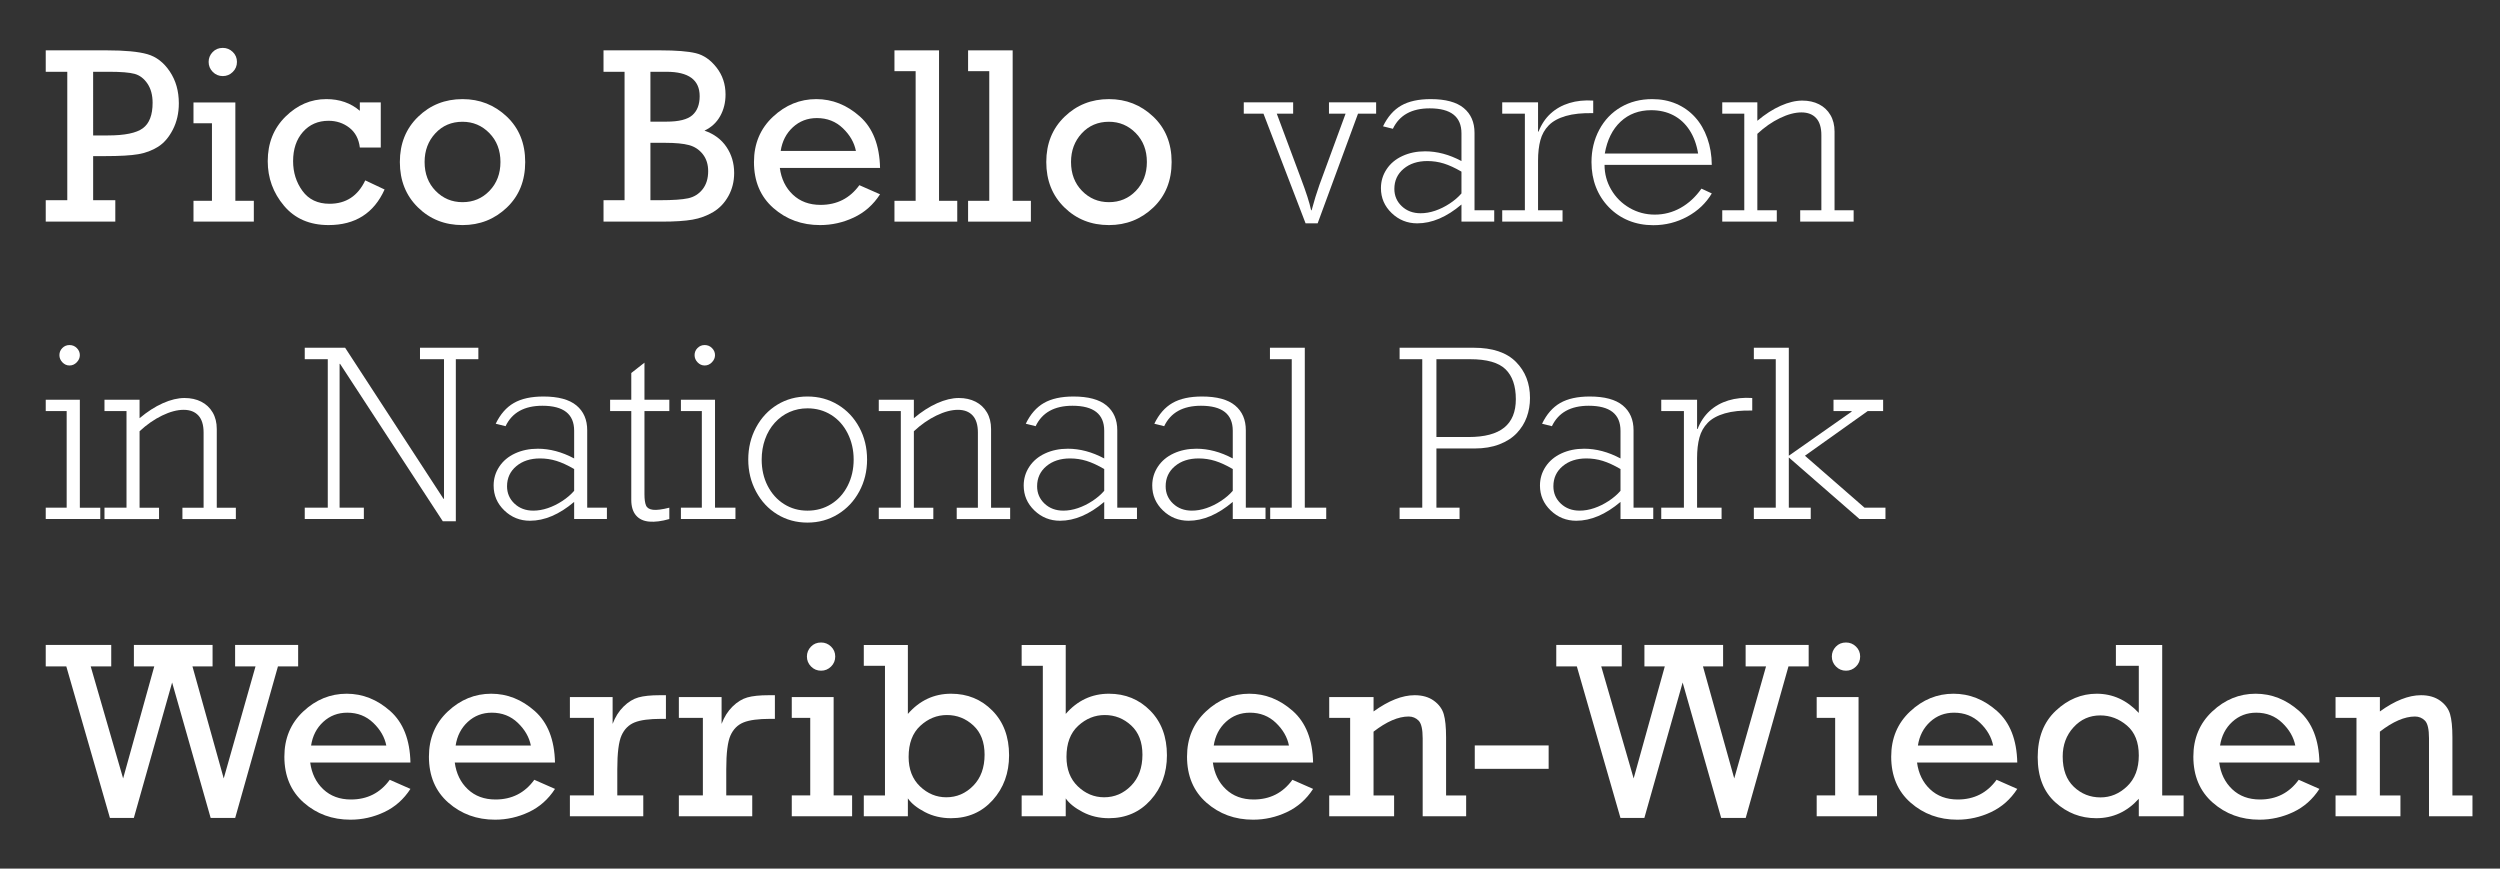
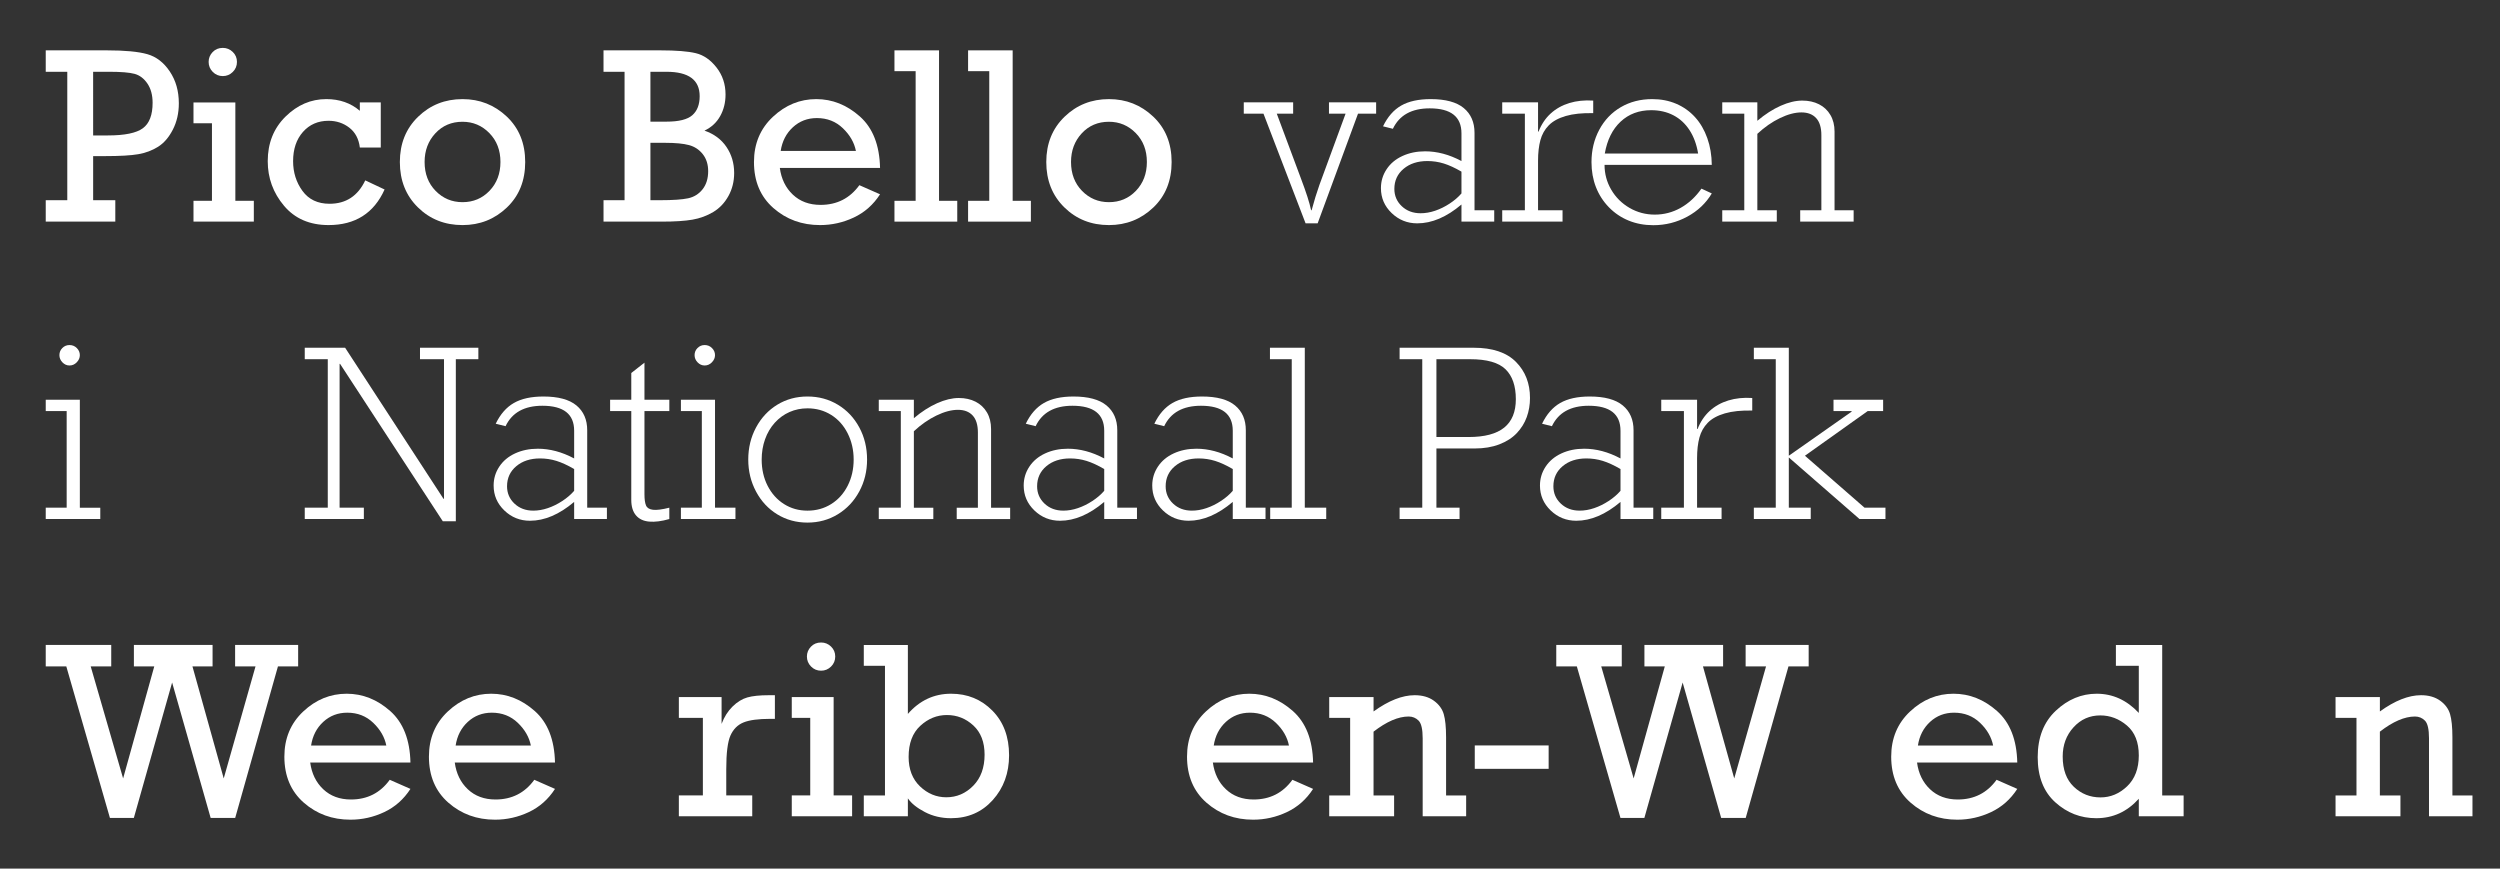
<svg xmlns="http://www.w3.org/2000/svg" version="1.1" id="Layer_1" x="0px" y="0px" width="594.585px" height="206.584px" viewBox="0 0 594.585 206.584" enable-background="new 0 0 594.585 206.584" xml:space="preserve">
  <rect x="0" y="0" width="594.585" height="206.584" fill="#333333" stroke="none" />
  <g>
    <path fill="#FFFFFF" d="M16.002,47.615V17.071h-5.125v-5.096h14.554c4.275,0,7.477,0.303,9.605,0.908s3.91,1.977,5.345,4.114   c1.435,2.138,2.152,4.661,2.152,7.57c0,2.324-0.474,4.407-1.42,6.252c-0.947,1.845-2.119,3.207-3.514,4.085   c-1.396,0.878-2.968,1.469-4.715,1.771c-1.747,0.303-4.388,0.454-7.921,0.454h-2.811v10.484h5.271v5.095H10.877v-5.095h5.125   V47.615z M22.152,32.211h3.514c4.002,0,6.774-0.571,8.316-1.713s2.313-3.158,2.313-6.047c0-1.835-0.41-3.357-1.23-4.568   c-0.82-1.21-1.835-1.981-3.045-2.313s-3.231-0.498-6.062-0.498h-3.807L22.152,32.211L22.152,32.211z" />
    <path fill="#FFFFFF" d="M50.411,47.761V29.312h-4.393v-4.949h9.957v23.398h4.393v4.949h-14.35v-4.949H50.411z M49.62,14.729   c0-0.898,0.317-1.679,0.952-2.343c0.634-0.664,1.439-0.996,2.416-0.996c0.917,0,1.708,0.322,2.372,0.966s0.996,1.435,0.996,2.372   s-0.332,1.733-0.996,2.387c-0.664,0.654-1.455,0.981-2.372,0.981c-0.937,0-1.733-0.332-2.387-0.996   C49.947,16.437,49.62,15.646,49.62,14.729z" />
    <path fill="#FFFFFF" d="M90.56,24.363v10.718h-4.978c-0.254-2.05-1.089-3.621-2.504-4.715c-1.416-1.093-3.06-1.64-4.935-1.64   c-2.499,0-4.529,0.884-6.091,2.65c-1.563,1.767-2.343,4.085-2.343,6.955c0,2.675,0.742,5.032,2.226,7.072   c1.483,2.04,3.631,3.06,6.442,3.06c3.904,0,6.735-1.854,8.492-5.564l4.598,2.167c-2.538,5.642-6.979,8.463-13.324,8.463   c-4.49,0-8.024-1.532-10.601-4.598c-2.577-3.064-3.866-6.598-3.866-10.601c0-4.275,1.406-7.804,4.217-10.586   c2.812-2.782,6.052-4.173,9.723-4.173c3.143,0,5.798,0.928,7.965,2.782v-1.992h4.979V24.363z" />
    <path fill="#FFFFFF" d="M95.099,38.537c0-4.373,1.444-7.96,4.334-10.762c2.889-2.801,6.413-4.202,10.572-4.202   c4.08,0,7.584,1.381,10.513,4.144c2.929,2.763,4.393,6.37,4.393,10.821s-1.459,8.063-4.378,10.835   c-2.918,2.772-6.428,4.158-10.527,4.158c-4.217,0-7.756-1.405-10.616-4.217C96.528,46.502,95.099,42.91,95.099,38.537z    M100.985,38.522c0,2.798,0.874,5.091,2.621,6.879s3.88,2.682,6.399,2.682c2.557,0,4.7-0.904,6.428-2.711   c1.728-1.808,2.592-4.091,2.592-6.85c0-2.778-0.879-5.066-2.636-6.865c-1.757-1.797-3.885-2.697-6.384-2.697   c-2.617,0-4.773,0.919-6.472,2.755C101.834,33.553,100.985,35.822,100.985,38.522z" />
    <path fill="#FFFFFF" d="M148.542,47.615V17.071h-5.007v-5.096h13.559c3.729,0,6.525,0.225,8.39,0.674   c1.865,0.449,3.509,1.586,4.935,3.412c1.425,1.826,2.138,3.968,2.138,6.428c0,1.894-0.425,3.602-1.274,5.125   c-0.849,1.523-2.094,2.675-3.734,3.456c2.265,0.781,4.007,2.075,5.228,3.88c1.22,1.806,1.83,3.871,1.83,6.193   c0,2.011-0.454,3.836-1.362,5.476c-0.908,1.64-2.113,2.909-3.617,3.807c-1.503,0.898-3.148,1.503-4.934,1.815   c-1.786,0.313-4.222,0.469-7.307,0.469h-13.851v-5.095H148.542z M154.692,28.931h3.836c2.929,0,4.974-0.512,6.135-1.537   s1.742-2.533,1.742-4.524c0-3.866-2.626-5.798-7.877-5.798h-3.836V28.931z M154.692,47.615h2.313c3.026,0,5.242-0.151,6.647-0.454   c1.406-0.302,2.552-1.015,3.441-2.138c0.888-1.123,1.333-2.563,1.333-4.319c0-1.601-0.425-2.943-1.274-4.027   c-0.85-1.083-1.943-1.805-3.28-2.167c-1.337-0.361-3.227-0.542-5.667-0.542h-3.514L154.692,47.615L154.692,47.615z" />
    <path fill="#FFFFFF" d="M209.306,39.942h-23.837c0.351,2.617,1.386,4.734,3.104,6.355c1.718,1.621,3.914,2.431,6.589,2.431   c3.885,0,6.959-1.562,9.225-4.686l4.919,2.167c-1.601,2.479-3.68,4.319-6.237,5.52c-2.558,1.201-5.232,1.801-8.024,1.801   c-4.334,0-8.039-1.352-11.113-4.056c-3.075-2.704-4.612-6.35-4.612-10.938c0-4.354,1.498-7.936,4.495-10.748   c2.997-2.811,6.438-4.217,10.323-4.217c3.807,0,7.257,1.372,10.352,4.114C207.583,30.43,209.189,34.515,209.306,39.942z    M203.566,35.901c-0.391-1.991-1.425-3.792-3.104-5.403c-1.679-1.611-3.739-2.416-6.179-2.416c-2.226,0-4.129,0.728-5.71,2.182   c-1.582,1.455-2.548,3.334-2.899,5.637H203.566z" />
    <path fill="#FFFFFF" d="M217.77,47.761V16.925h-5.037v-4.949h10.601v35.785h4.334v4.949h-14.935v-4.949H217.77z" />
    <path fill="#FFFFFF" d="M235.281,47.761V16.925h-5.037v-4.949h10.601v35.785h4.334v4.949h-14.935v-4.949H235.281z" />
    <path fill="#FFFFFF" d="M248.84,38.537c0-4.373,1.444-7.96,4.334-10.762c2.889-2.801,6.413-4.202,10.572-4.202   c4.08,0,7.584,1.381,10.513,4.144c2.929,2.763,4.393,6.37,4.393,10.821s-1.459,8.063-4.378,10.835   c-2.918,2.772-6.428,4.158-10.527,4.158c-4.217,0-7.756-1.405-10.616-4.217C250.27,46.502,248.84,42.91,248.84,38.537z    M254.726,38.522c0,2.798,0.874,5.091,2.621,6.879c1.747,1.788,3.88,2.682,6.399,2.682c2.557,0,4.7-0.904,6.428-2.711   c1.728-1.808,2.592-4.091,2.592-6.85c0-2.778-0.879-5.066-2.636-6.865c-1.757-1.797-3.885-2.697-6.384-2.697   c-2.617,0-4.773,0.919-6.472,2.755C255.575,33.553,254.726,35.822,254.726,38.522z" />
    <path fill="#FFFFFF" d="M310.512,53.12l-10.015-26.092h-4.686v-2.694h11.743v2.694h-3.895l5.71,15.315   c0.664,1.757,1.189,3.246,1.582,4.466c0.39,1.22,0.683,2.29,0.878,3.207h0.117c0.604-2.245,1.22-4.246,1.845-6.003l6.237-16.985   h-3.953v-2.694h11.216v2.694h-4.305l-9.605,26.092H310.512z" />
    <path fill="#FFFFFF" d="M347.586,52.71v-4.07c-3.534,2.987-7.038,4.48-10.513,4.48c-2.363,0-4.394-0.815-6.091-2.445   c-1.698-1.63-2.549-3.606-2.549-5.93c0-1.64,0.449-3.138,1.348-4.495c0.897-1.356,2.151-2.406,3.763-3.148   c1.61-0.742,3.412-1.113,5.403-1.113c1.425,0,2.854,0.19,4.29,0.571c1.435,0.381,2.884,0.962,4.349,1.743v-6.589   c0-3.963-2.519-5.945-7.555-5.945c-4.295,0-7.214,1.621-8.756,4.861l-2.344-0.586c1.094-2.264,2.533-3.909,4.319-4.934   s4.124-1.538,7.014-1.538c3.533,0,6.154,0.708,7.863,2.123c1.708,1.416,2.563,3.382,2.563,5.901v18.419h4.686v2.694L347.586,52.71   L347.586,52.71z M347.586,46.004v-5.183c-1.542-0.898-2.943-1.542-4.202-1.933c-1.259-0.39-2.563-0.585-3.91-0.585   c-2.304,0-4.188,0.615-5.651,1.845s-2.196,2.821-2.196,4.773c0,1.64,0.59,3.016,1.772,4.129c1.181,1.113,2.669,1.669,4.466,1.669   c1.132,0,2.289-0.2,3.47-0.601c1.181-0.4,2.328-0.966,3.441-1.698C345.888,47.688,346.825,46.882,347.586,46.004z" />
    <path fill="#FFFFFF" d="M357.279,52.71v-2.694h5.388V27.028h-5.388v-2.694h8.521v6.97h0.117c0.683-1.737,1.645-3.172,2.885-4.305   c1.239-1.132,2.718-1.962,4.438-2.489c1.717-0.527,3.61-0.722,5.681-0.585v2.987c-2.597-0.059-4.769,0.166-6.516,0.673   c-1.747,0.508-3.101,1.25-4.057,2.226c-0.957,0.977-1.621,2.153-1.99,3.529c-0.371,1.376-0.558,3.012-0.558,4.905v11.772h5.828   v2.694L357.279,52.71L357.279,52.71z" />
    <path fill="#FFFFFF" d="M407.121,39.21h-25.506c0,2.128,0.532,4.1,1.596,5.916c1.063,1.815,2.513,3.255,4.349,4.319   c1.835,1.064,3.836,1.596,6.004,1.596c2.187,0,4.231-0.531,6.135-1.596c1.902-1.064,3.558-2.592,4.964-4.583l2.459,1.142   c-1.386,2.324-3.329,4.164-5.827,5.52c-2.5,1.357-5.193,2.035-8.083,2.035c-2.128,0-4.085-0.366-5.872-1.098   c-1.786-0.732-3.353-1.791-4.7-3.177c-1.347-1.386-2.372-2.982-3.075-4.788c-0.702-1.805-1.054-3.782-1.054-5.93   c0-2.831,0.615-5.398,1.845-7.702c1.23-2.304,2.938-4.095,5.125-5.374c2.187-1.278,4.676-1.918,7.468-1.918   c2.089,0,3.997,0.371,5.725,1.113c1.729,0.742,3.216,1.801,4.466,3.177c1.249,1.376,2.222,3.041,2.914,4.993   C406.745,34.807,407.101,36.926,407.121,39.21z M381.673,36.516h22.197c-0.352-2.147-1.03-3.997-2.035-5.549   c-1.006-1.552-2.284-2.733-3.836-3.543c-1.552-0.81-3.314-1.215-5.286-1.215c-2.909,0-5.334,0.908-7.277,2.723   C383.493,30.747,382.239,33.275,381.673,36.516z" />
    <path fill="#FFFFFF" d="M409.61,52.71v-2.694h5.241V27.028h-5.241v-2.694h8.346v4.393c1.854-1.562,3.705-2.752,5.549-3.572   c1.845-0.82,3.559-1.23,5.141-1.23c1.503,0,2.829,0.292,3.981,0.878c1.152,0.585,2.055,1.435,2.709,2.548   c0.654,1.113,0.981,2.43,0.981,3.953v18.712h4.539v2.694h-12.709v-2.694h5.036V32.152c0-1.815-0.415-3.172-1.244-4.07   c-0.83-0.898-1.997-1.347-3.5-1.347c-1.542,0-3.25,0.454-5.125,1.362c-1.874,0.908-3.66,2.152-5.359,3.734v18.185h4.627v2.694   H409.61z" />
  </g>
  <g>
    <path fill="#FFFFFF" d="M26.146,194.539L15.769,158.49h-4.892v-5.097h15.579v5.097h-4.884l7.71,26.647l7.409-26.647h-4.847v-5.097   h18.713v5.097H45.77l7.438,26.647l7.564-26.647h-4.855v-5.097H70.91v5.097h-4.803l-10.173,36.049h-5.831l-9.166-32.213   l-9.107,32.213H26.146z" />
    <path fill="#FFFFFF" d="M97.617,181.361H73.779c0.352,2.616,1.387,4.733,3.104,6.354s3.914,2.432,6.589,2.432   c3.885,0,6.961-1.563,9.225-4.686l4.92,2.166c-1.602,2.479-3.68,4.319-6.238,5.521c-2.557,1.2-5.229,1.801-8.022,1.801   c-4.334,0-8.037-1.353-11.113-4.056c-3.074-2.704-4.611-6.351-4.611-10.938c0-4.354,1.498-7.937,4.494-10.748   c2.998-2.812,6.438-4.217,10.322-4.217c3.809,0,7.258,1.372,10.354,4.114C95.895,171.849,97.5,175.935,97.617,181.361z    M91.877,177.32c-0.391-1.991-1.424-3.792-3.104-5.403c-1.681-1.611-3.738-2.416-6.181-2.416c-2.225,0-4.129,0.729-5.709,2.182   c-1.582,1.455-2.549,3.334-2.899,5.638H91.877z" />
    <path fill="#FFFFFF" d="M131.997,181.361h-23.838c0.352,2.616,1.387,4.733,3.104,6.354c1.718,1.621,3.914,2.432,6.59,2.432   c3.885,0,6.96-1.563,9.225-4.686l4.92,2.166c-1.602,2.479-3.681,4.319-6.238,5.521c-2.557,1.2-5.23,1.801-8.022,1.801   c-4.334,0-8.038-1.353-11.113-4.056c-3.075-2.704-4.612-6.351-4.612-10.938c0-4.354,1.498-7.937,4.495-10.748   s6.438-4.217,10.322-4.217c3.808,0,7.258,1.372,10.353,4.114C130.273,171.849,131.88,175.935,131.997,181.361z M126.257,177.32   c-0.391-1.991-1.425-3.792-3.104-5.403c-1.68-1.611-3.739-2.416-6.18-2.416c-2.227,0-4.129,0.729-5.71,2.182   c-1.581,1.455-2.549,3.334-2.899,5.638H126.257z" />
-     <path fill="#FFFFFF" d="M141.251,189.179v-18.449h-5.711v-4.948h10.162v6.384c0.624-1.658,1.493-3.035,2.606-4.129   c1.111-1.093,2.288-1.814,3.527-2.167c1.239-0.351,2.935-0.526,5.081-0.526h1.464v5.623h-1.111c-2.831,0-4.944,0.282-6.341,0.849   c-1.396,0.565-2.431,1.596-3.104,3.089c-0.673,1.492-1.011,4.173-1.011,8.039v6.236h6.18v4.949H135.54v-4.949H141.251z" />
    <path fill="#FFFFFF" d="M167.167,189.179v-18.449h-5.711v-4.948h10.162v6.384c0.624-1.658,1.493-3.035,2.606-4.129   c1.111-1.093,2.288-1.814,3.527-2.167c1.239-0.351,2.935-0.526,5.081-0.526h1.464v5.623h-1.111c-2.831,0-4.944,0.282-6.341,0.849   c-1.396,0.565-2.431,1.596-3.104,3.089c-0.673,1.492-1.011,4.173-1.011,8.039v6.236h6.18v4.949h-17.454v-4.949H167.167z" />
    <path fill="#FFFFFF" d="M192.702,189.179v-18.449h-4.393v-4.948h9.957v23.397h4.393v4.949h-14.35v-4.949H192.702z M191.912,156.147   c0-0.898,0.316-1.68,0.951-2.344c0.634-0.664,1.438-0.996,2.416-0.996c0.917,0,1.708,0.322,2.372,0.967   c0.663,0.644,0.996,1.435,0.996,2.371c0,0.938-0.333,1.734-0.996,2.388c-0.664,0.653-1.455,0.981-2.372,0.981   c-0.938,0-1.732-0.332-2.387-0.996C192.238,157.856,191.912,157.065,191.912,156.147z" />
    <path fill="#FFFFFF" d="M205.44,194.13v-4.949h5.037v-30.836h-5.037v-4.949h10.483v16.398c2.791-3.201,6.219-4.803,10.278-4.803   c3.904,0,7.18,1.342,9.825,4.025c2.645,2.686,3.968,6.224,3.968,10.617c0,4.217-1.294,7.765-3.88,10.645   c-2.588,2.88-5.901,4.32-9.942,4.32c-2.265,0-4.334-0.488-6.208-1.465c-1.874-0.976-3.222-2.06-4.041-3.25v4.246H205.44   L205.44,194.13z M216.101,180.015c0,2.947,0.901,5.285,2.708,7.013c1.806,1.728,3.89,2.592,6.253,2.592   c2.479,0,4.615-0.917,6.413-2.753c1.796-1.834,2.692-4.294,2.692-7.379c0-2.987-0.893-5.305-2.679-6.955   c-1.787-1.648-3.881-2.475-6.282-2.475c-2.361,0-4.471,0.854-6.325,2.563C217.027,174.328,216.101,176.792,216.101,180.015z" />
-     <path fill="#FFFFFF" d="M242.983,194.13v-4.949h5.037v-30.836h-5.037v-4.949h10.483v16.398c2.791-3.201,6.219-4.803,10.278-4.803   c3.904,0,7.18,1.342,9.825,4.025c2.645,2.686,3.968,6.224,3.968,10.617c0,4.217-1.294,7.765-3.88,10.645   c-2.588,2.88-5.901,4.32-9.942,4.32c-2.265,0-4.334-0.488-6.208-1.465c-1.874-0.976-3.222-2.06-4.041-3.25v4.246H242.983   L242.983,194.13z M253.644,180.015c0,2.947,0.901,5.285,2.708,7.013c1.806,1.728,3.89,2.592,6.253,2.592   c2.479,0,4.615-0.917,6.413-2.753c1.796-1.834,2.692-4.294,2.692-7.379c0-2.987-0.893-5.305-2.679-6.955   c-1.787-1.648-3.881-2.475-6.282-2.475c-2.361,0-4.471,0.854-6.325,2.563C254.57,174.328,253.644,176.792,253.644,180.015z" />
    <path fill="#FFFFFF" d="M312.299,181.361h-23.838c0.353,2.616,1.388,4.733,3.104,6.354s3.914,2.432,6.589,2.432   c3.885,0,6.96-1.563,9.225-4.686l4.92,2.166c-1.602,2.479-3.681,4.319-6.237,5.521c-2.558,1.2-5.231,1.801-8.023,1.801   c-4.334,0-8.038-1.353-11.113-4.056c-3.074-2.704-4.611-6.351-4.611-10.938c0-4.354,1.498-7.937,4.495-10.748   s6.438-4.217,10.321-4.217c3.809,0,7.258,1.372,10.354,4.114C310.575,171.849,312.182,175.935,312.299,181.361z M306.559,177.32   c-0.392-1.991-1.426-3.792-3.104-5.403c-1.68-1.611-3.739-2.416-6.18-2.416c-2.227,0-4.129,0.729-5.71,2.182   c-1.581,1.455-2.548,3.334-2.899,5.638H306.559z" />
    <path fill="#FFFFFF" d="M326.679,165.782v3.426c3.571-2.576,6.831-3.865,9.779-3.865c1.835,0,3.354,0.436,4.555,1.303   c1.2,0.869,1.985,1.934,2.356,3.193c0.371,1.258,0.558,3.1,0.558,5.52v13.822h4.772v4.949h-10.338v-18.537   c0-2.147-0.321-3.549-0.966-4.203c-0.646-0.654-1.437-0.981-2.372-0.981c-2.46,0-5.242,1.201-8.347,3.603v15.168h4.891v4.949   h-15.434v-4.949h4.979v-18.449h-4.979v-4.948L326.679,165.782L326.679,165.782z" />
    <path fill="#FFFFFF" d="M350.749,177.29h17.57v5.564h-17.57V177.29z" />
    <path fill="#FFFFFF" d="M385.403,194.539l-10.378-36.049h-4.892v-5.097h15.579v5.097h-4.884l7.71,26.647l7.408-26.647h-4.846   v-5.097h18.712v5.097h-4.788l7.438,26.647l7.564-26.647h-4.855v-5.097h14.993v5.097h-4.803l-10.173,36.049h-5.831l-9.165-32.213   l-9.107,32.213H385.403z" />
-     <path fill="#FFFFFF" d="M436.463,189.179v-18.449h-4.393v-4.948h9.957v23.397h4.393v4.949h-14.35v-4.949H436.463z M435.673,156.147   c0-0.898,0.316-1.68,0.951-2.344c0.634-0.664,1.439-0.996,2.416-0.996c0.917,0,1.708,0.322,2.372,0.967   c0.663,0.644,0.996,1.435,0.996,2.371c0,0.938-0.333,1.734-0.996,2.388c-0.664,0.653-1.455,0.981-2.372,0.981   c-0.938,0-1.731-0.332-2.387-0.996C435.999,157.856,435.673,157.065,435.673,156.147z" />
    <path fill="#FFFFFF" d="M479.775,181.361h-23.838c0.352,2.616,1.387,4.733,3.104,6.354s3.914,2.432,6.589,2.432   c3.886,0,6.96-1.563,9.226-4.686l4.92,2.166c-1.603,2.479-3.682,4.319-6.238,5.521c-2.557,1.2-5.231,1.801-8.022,1.801   c-4.334,0-8.038-1.353-11.113-4.056c-3.075-2.704-4.612-6.351-4.612-10.938c0-4.354,1.498-7.937,4.495-10.748   s6.438-4.217,10.322-4.217c3.808,0,7.258,1.372,10.353,4.114C478.052,171.849,479.658,175.935,479.775,181.361z M474.035,177.32   c-0.391-1.991-1.425-3.792-3.104-5.403c-1.681-1.611-3.739-2.416-6.181-2.416c-2.226,0-4.129,0.729-5.71,2.182   c-1.581,1.455-2.548,3.334-2.898,5.638H474.035z" />
    <path fill="#FFFFFF" d="M519.338,189.179v4.949H508.68v-4.158c-2.773,3.086-6.15,4.627-10.133,4.627   c-3.69,0-6.932-1.258-9.723-3.777c-2.792-2.52-4.189-6.102-4.189-10.747c0-4.666,1.436-8.347,4.306-11.041   c2.869-2.694,6.11-4.041,9.723-4.041c3.826,0,7.164,1.522,10.016,4.567v-11.213h-5.447v-4.949h11.012v35.785h5.094V189.179z    M490.58,179.927c0,3.123,0.883,5.524,2.65,7.203c1.768,1.68,3.881,2.52,6.34,2.52c2.383,0,4.496-0.883,6.34-2.65   c1.846-1.767,2.77-4.212,2.77-7.335c0-3.144-0.943-5.515-2.826-7.116c-1.885-1.601-3.998-2.4-6.34-2.4   c-2.52,0-4.639,0.941-6.356,2.826C491.439,174.854,490.58,177.173,490.58,179.927z" />
-     <path fill="#FFFFFF" d="M551.639,181.361h-23.84c0.354,2.616,1.389,4.733,3.105,6.354s3.914,2.432,6.588,2.432   c3.885,0,6.961-1.563,9.225-4.686l4.92,2.166c-1.602,2.479-3.68,4.319-6.236,5.521c-2.559,1.2-5.232,1.801-8.023,1.801   c-4.334,0-8.039-1.353-11.113-4.056c-3.074-2.704-4.611-6.351-4.611-10.938c0-4.354,1.498-7.937,4.494-10.748   c2.998-2.812,6.438-4.217,10.322-4.217c3.809,0,7.258,1.372,10.354,4.114C549.914,171.849,551.521,175.935,551.639,181.361z    M545.898,177.32c-0.393-1.991-1.426-3.792-3.105-5.403s-3.738-2.416-6.18-2.416c-2.225,0-4.129,0.729-5.709,2.182   c-1.582,1.455-2.549,3.334-2.9,5.638H545.898z" />
    <path fill="#FFFFFF" d="M566.018,165.782v3.426c3.57-2.576,6.832-3.865,9.779-3.865c1.834,0,3.354,0.436,4.555,1.303   c1.201,0.869,1.984,1.934,2.355,3.193c0.371,1.258,0.559,3.1,0.559,5.52v13.822h4.771v4.949h-10.338v-18.537   c0-2.147-0.32-3.549-0.965-4.203c-0.646-0.654-1.438-0.981-2.373-0.981c-2.459,0-5.242,1.201-8.346,3.603v15.168h4.891v4.949   h-15.434v-4.949h4.979v-18.449h-4.979v-4.948L566.018,165.782L566.018,165.782z" />
  </g>
  <g>
    <g>
      <path fill="#FFFFFF" d="M72.479,123.442v-2.695h5.477V85.431h-5.477v-2.725h9.605l23.398,35.933h0.117V85.431h-5.71v-2.725h13.881    v2.725h-5.359v38.538h-3.104L80.884,86.544h-0.117v34.203h5.769v2.695H72.479z" />
      <path fill="#FFFFFF" d="M136.553,123.442v-4.07c-3.534,2.986-7.038,4.479-10.513,4.479c-2.363,0-4.393-0.815-6.091-2.444    c-1.698-1.631-2.548-3.606-2.548-5.931c0-1.64,0.449-3.138,1.347-4.495c0.898-1.355,2.152-2.406,3.763-3.148    c1.61-0.741,3.412-1.112,5.403-1.112c1.425,0,2.855,0.19,4.29,0.571s2.884,0.962,4.349,1.742v-6.588    c0-3.963-2.519-5.945-7.555-5.945c-4.295,0-7.214,1.621-8.756,4.861l-2.343-0.586c1.093-2.265,2.533-3.91,4.319-4.935    s4.124-1.538,7.014-1.538c3.533,0,6.154,0.708,7.863,2.123c1.708,1.416,2.562,3.382,2.562,5.9v18.42h4.686v2.693h-7.79V123.442z     M136.553,116.735v-5.183c-1.542-0.897-2.943-1.542-4.202-1.933c-1.259-0.391-2.563-0.586-3.91-0.586    c-2.304,0-4.188,0.615-5.652,1.846c-1.464,1.23-2.196,2.82-2.196,4.773c0,1.639,0.59,3.016,1.772,4.129    c1.181,1.112,2.669,1.668,4.466,1.668c1.132,0,2.289-0.199,3.47-0.601c1.181-0.399,2.328-0.966,3.441-1.698    C134.855,118.419,135.792,117.614,136.553,116.735z" />
      <path fill="#FFFFFF" d="M150.141,97.76h-5.037v-2.694h5.037v-6.354l3.134-2.46v8.813h5.915v2.694h-5.915v19.796    c0,1.211,0.126,2.104,0.38,2.68c0.253,0.576,0.81,0.914,1.669,1.01c0.859,0.099,2.147-0.067,3.865-0.498v2.695    c-1.815,0.526-3.407,0.731-4.773,0.614c-1.367-0.117-2.421-0.614-3.163-1.493c-0.742-0.878-1.113-2.107-1.113-3.689L150.141,97.76    L150.141,97.76z" />
      <path fill="#FFFFFF" d="M161.943,123.442v-2.695h4.978V97.76h-4.978v-2.694h8.111v25.682h4.861v2.695H161.943z M165.193,84.465    c0-0.664,0.234-1.229,0.703-1.699c0.469-0.468,1.035-0.703,1.699-0.703c0.683,0,1.264,0.239,1.742,0.718s0.717,1.039,0.717,1.684    c0,0.625-0.244,1.191-0.732,1.697c-0.488,0.509-1.064,0.763-1.728,0.763c-0.645,0-1.206-0.249-1.684-0.747    C165.432,85.68,165.193,85.108,165.193,84.465z" />
      <path fill="#FFFFFF" d="M177.961,109.298c0-2.792,0.62-5.34,1.859-7.645c1.24-2.303,2.923-4.104,5.052-5.402    c2.127-1.299,4.519-1.947,7.174-1.947c2.655,0,5.061,0.648,7.219,1.947c2.157,1.299,3.855,3.095,5.095,5.388    c1.24,2.294,1.86,4.847,1.86,7.658c0,2.772-0.62,5.305-1.86,7.599c-1.24,2.294-2.938,4.1-5.095,5.417    c-2.158,1.318-4.564,1.978-7.219,1.978c-2.655,0-5.051-0.654-7.189-1.963c-2.138-1.308-3.822-3.119-5.052-5.432    S177.961,112.05,177.961,109.298z M181.153,109.298c0,2.322,0.473,4.406,1.42,6.252c0.947,1.845,2.245,3.29,3.895,4.334    c1.649,1.045,3.509,1.566,5.579,1.566c2.089,0,3.968-0.521,5.637-1.566c1.669-1.044,2.977-2.499,3.924-4.363    c0.947-1.863,1.42-3.938,1.42-6.223c0-2.266-0.473-4.34-1.42-6.223c-0.947-1.885-2.255-3.349-3.924-4.394    c-1.669-1.044-3.548-1.565-5.637-1.565c-1.522,0-2.948,0.291-4.275,0.877c-1.328,0.586-2.494,1.436-3.5,2.547    c-1.006,1.113-1.777,2.422-2.313,3.925C181.421,105.969,181.153,107.579,181.153,109.298z" />
      <path fill="#FFFFFF" d="M209.002,123.442v-2.695h5.242V97.76h-5.242v-2.694h8.346v4.393c1.854-1.562,3.705-2.752,5.549-3.571    c1.845-0.819,3.558-1.229,5.14-1.229c1.503,0,2.83,0.291,3.982,0.877c1.152,0.586,2.055,1.436,2.709,2.549    c0.654,1.113,0.981,2.43,0.981,3.953v18.711h4.539v2.695h-12.709v-2.695h5.037v-17.862c0-1.815-0.415-3.172-1.245-4.07    c-0.83-0.897-1.997-1.347-3.5-1.347c-1.542,0-3.25,0.454-5.125,1.361c-1.874,0.908-3.66,2.152-5.359,3.734v18.186h4.627v2.693    H209.002L209.002,123.442z" />
      <path fill="#FFFFFF" d="M262.621,123.442v-4.07c-3.534,2.986-7.038,4.479-10.513,4.479c-2.363,0-4.393-0.815-6.091-2.444    c-1.698-1.631-2.548-3.606-2.548-5.931c0-1.64,0.449-3.138,1.347-4.495c0.898-1.355,2.152-2.406,3.763-3.148    c1.61-0.741,3.412-1.112,5.403-1.112c1.425,0,2.855,0.19,4.29,0.571s2.884,0.962,4.349,1.742v-6.588    c0-3.963-2.519-5.945-7.555-5.945c-4.295,0-7.214,1.621-8.756,4.861l-2.343-0.586c1.093-2.265,2.533-3.91,4.319-4.935    c1.786-1.024,4.124-1.538,7.014-1.538c3.533,0,6.154,0.708,7.863,2.123c1.708,1.416,2.562,3.382,2.562,5.9v18.42h4.686v2.693    h-7.79V123.442z M262.621,116.735v-5.183c-1.542-0.897-2.943-1.542-4.202-1.933c-1.259-0.391-2.563-0.586-3.91-0.586    c-2.304,0-4.188,0.615-5.652,1.846c-1.464,1.23-2.196,2.82-2.196,4.773c0,1.639,0.59,3.016,1.772,4.129    c1.181,1.112,2.669,1.668,4.466,1.668c1.132,0,2.289-0.199,3.47-0.601c1.181-0.399,2.328-0.966,3.441-1.698    C260.923,118.419,261.86,117.614,262.621,116.735z" />
      <path fill="#FFFFFF" d="M293.194,123.442v-4.07c-3.534,2.986-7.038,4.479-10.513,4.479c-2.363,0-4.393-0.815-6.091-2.444    c-1.698-1.631-2.548-3.606-2.548-5.931c0-1.64,0.449-3.138,1.347-4.495c0.898-1.355,2.152-2.406,3.763-3.148    c1.61-0.741,3.412-1.112,5.403-1.112c1.425,0,2.855,0.19,4.29,0.571s2.884,0.962,4.349,1.742v-6.588    c0-3.963-2.519-5.945-7.555-5.945c-4.295,0-7.214,1.621-8.756,4.861l-2.343-0.586c1.093-2.265,2.533-3.91,4.319-4.935    s4.124-1.538,7.014-1.538c3.533,0,6.154,0.708,7.863,2.123c1.708,1.416,2.562,3.382,2.562,5.9v18.42h4.686v2.693h-7.79V123.442z     M293.194,116.735v-5.183c-1.542-0.897-2.943-1.542-4.202-1.933c-1.259-0.391-2.563-0.586-3.91-0.586    c-2.304,0-4.188,0.615-5.652,1.846s-2.196,2.82-2.196,4.773c0,1.639,0.59,3.016,1.772,4.129c1.181,1.112,2.669,1.668,4.466,1.668    c1.132,0,2.289-0.199,3.47-0.601c1.181-0.399,2.328-0.966,3.441-1.698C291.495,118.419,292.432,117.614,293.194,116.735z" />
      <path fill="#FFFFFF" d="M302.096,123.442v-2.695h5.125V85.431h-5.183v-2.725h8.287v38.041h5.096v2.693h-13.325V123.442z" />
      <path fill="#FFFFFF" d="M332.874,123.442v-2.695h5.388V85.431h-5.388v-2.725h17.629c4.471,0,7.819,1.123,10.044,3.369    c2.226,2.246,3.338,5.104,3.338,8.58c0,1.621-0.259,3.139-0.776,4.555s-1.308,2.685-2.371,3.807    c-1.064,1.123-2.445,2.012-4.145,2.665c-1.699,0.654-3.651,0.981-5.857,0.981h-9.107v14.084h5.505v2.695H332.874z M341.63,85.431    v18.507h7.672c3.788,0,6.604-0.747,8.449-2.239c1.845-1.494,2.767-3.744,2.767-6.75c0-3.164-0.82-5.539-2.459-7.131    c-1.64-1.591-4.442-2.387-8.405-2.387H341.63z" />
      <path fill="#FFFFFF" d="M385.409,123.442v-4.07c-3.534,2.986-7.038,4.479-10.514,4.479c-2.362,0-4.393-0.815-6.091-2.444    c-1.698-1.631-2.548-3.606-2.548-5.931c0-1.64,0.449-3.138,1.347-4.495c0.898-1.355,2.152-2.406,3.764-3.148    c1.609-0.741,3.411-1.112,5.402-1.112c1.425,0,2.855,0.19,4.29,0.571c1.436,0.381,2.884,0.962,4.35,1.742v-6.588    c0-3.963-2.52-5.945-7.556-5.945c-4.295,0-7.214,1.621-8.756,4.861l-2.343-0.586c1.093-2.265,2.533-3.91,4.319-4.935    c1.785-1.024,4.124-1.538,7.014-1.538c3.533,0,6.154,0.708,7.863,2.123c1.708,1.416,2.562,3.382,2.562,5.9v18.42h4.687v2.693    h-7.79V123.442z M385.409,116.735v-5.183c-1.542-0.897-2.943-1.542-4.202-1.933s-2.563-0.586-3.91-0.586    c-2.304,0-4.188,0.615-5.652,1.846s-2.195,2.82-2.195,4.773c0,1.639,0.59,3.016,1.771,4.129c1.181,1.112,2.669,1.668,4.466,1.668    c1.132,0,2.289-0.199,3.471-0.601c1.181-0.399,2.327-0.966,3.44-1.698S384.647,117.614,385.409,116.735z" />
      <path fill="#FFFFFF" d="M395.102,123.442v-2.695h5.389V97.76h-5.389v-2.694h8.521v6.971h0.117    c0.683-1.737,1.645-3.172,2.885-4.306c1.239-1.132,2.718-1.962,4.437-2.489c1.718-0.526,3.611-0.722,5.682-0.584v2.986    c-2.598-0.059-4.77,0.166-6.517,0.674s-3.1,1.25-4.056,2.225c-0.957,0.978-1.621,2.154-1.991,3.529    c-0.371,1.377-0.557,3.012-0.557,4.905v11.772h5.828v2.693H395.102L395.102,123.442z" />
      <path fill="#FFFFFF" d="M417.124,123.442v-2.695h5.213V85.431h-5.213v-2.725h8.316v25.683l14.936-10.483V97.76h-4.305v-2.694    h11.802v2.694h-3.661l-14.936,10.63l14.175,12.357h4.978v2.695h-6.179L425.44,108.8v11.947h5.213v2.695H417.124L417.124,123.442z" />
    </g>
    <g>
      <path fill="#FFFFFF" d="M10.877,123.442v-2.694h4.979V97.761h-4.979v-2.694h8.112v25.682h4.861v2.694H10.877z M14.129,84.466    c0-0.664,0.233-1.23,0.702-1.699s1.034-0.703,1.698-0.703c0.684,0,1.264,0.238,1.742,0.717s0.718,1.04,0.718,1.684    c0,0.625-0.244,1.191-0.731,1.699c-0.488,0.508-1.064,0.762-1.729,0.762c-0.645,0-1.206-0.25-1.684-0.748    C14.367,85.681,14.129,85.109,14.129,84.466z" />
-       <path fill="#FFFFFF" d="M24.848,123.442v-2.694h5.241V97.761h-5.241v-2.694h8.346v4.394c1.854-1.563,3.704-2.752,5.55-3.572    s3.559-1.23,5.14-1.23c1.503,0,2.831,0.292,3.982,0.878c1.151,0.585,2.055,1.435,2.708,2.548c0.654,1.113,0.981,2.431,0.981,3.953    v18.712h4.539v2.694H43.385v-2.694h5.036v-17.864c0-1.814-0.415-3.172-1.244-4.069c-0.83-0.897-1.996-1.347-3.5-1.347    c-1.542,0-3.25,0.453-5.124,1.361s-3.661,2.152-5.359,3.734v18.185h4.627v2.694H24.848z" />
    </g>
  </g>
</svg>